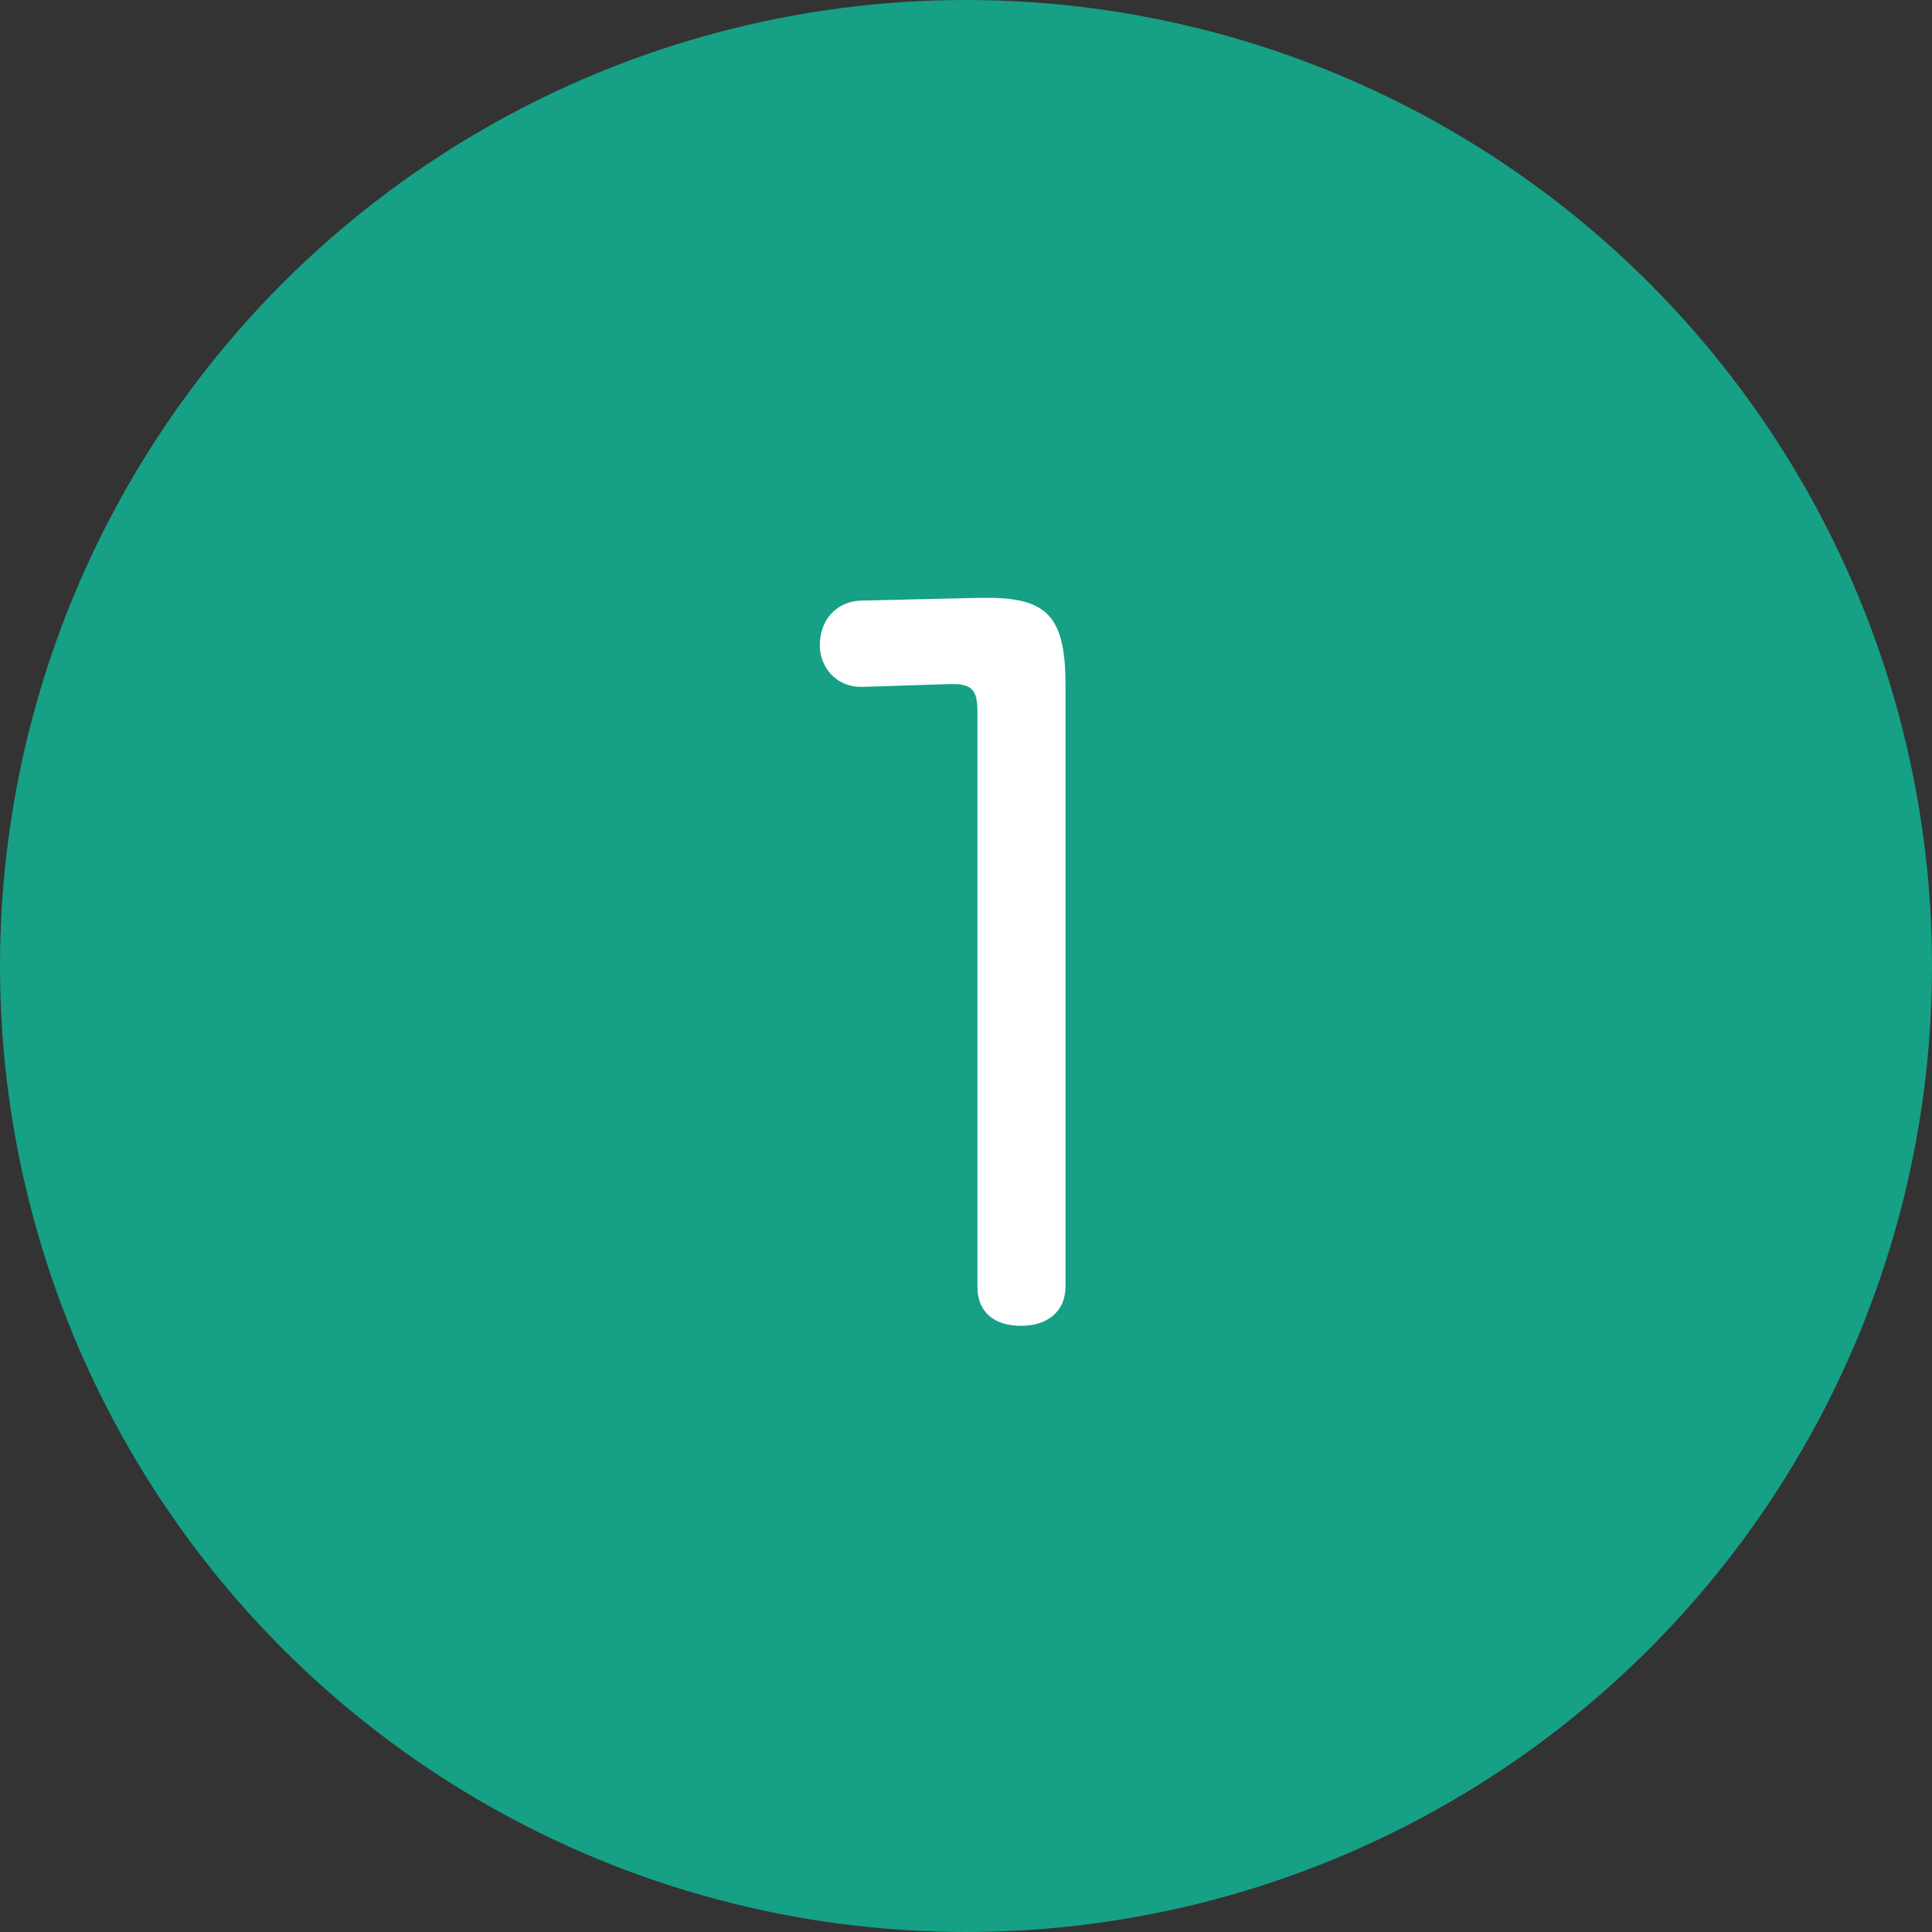
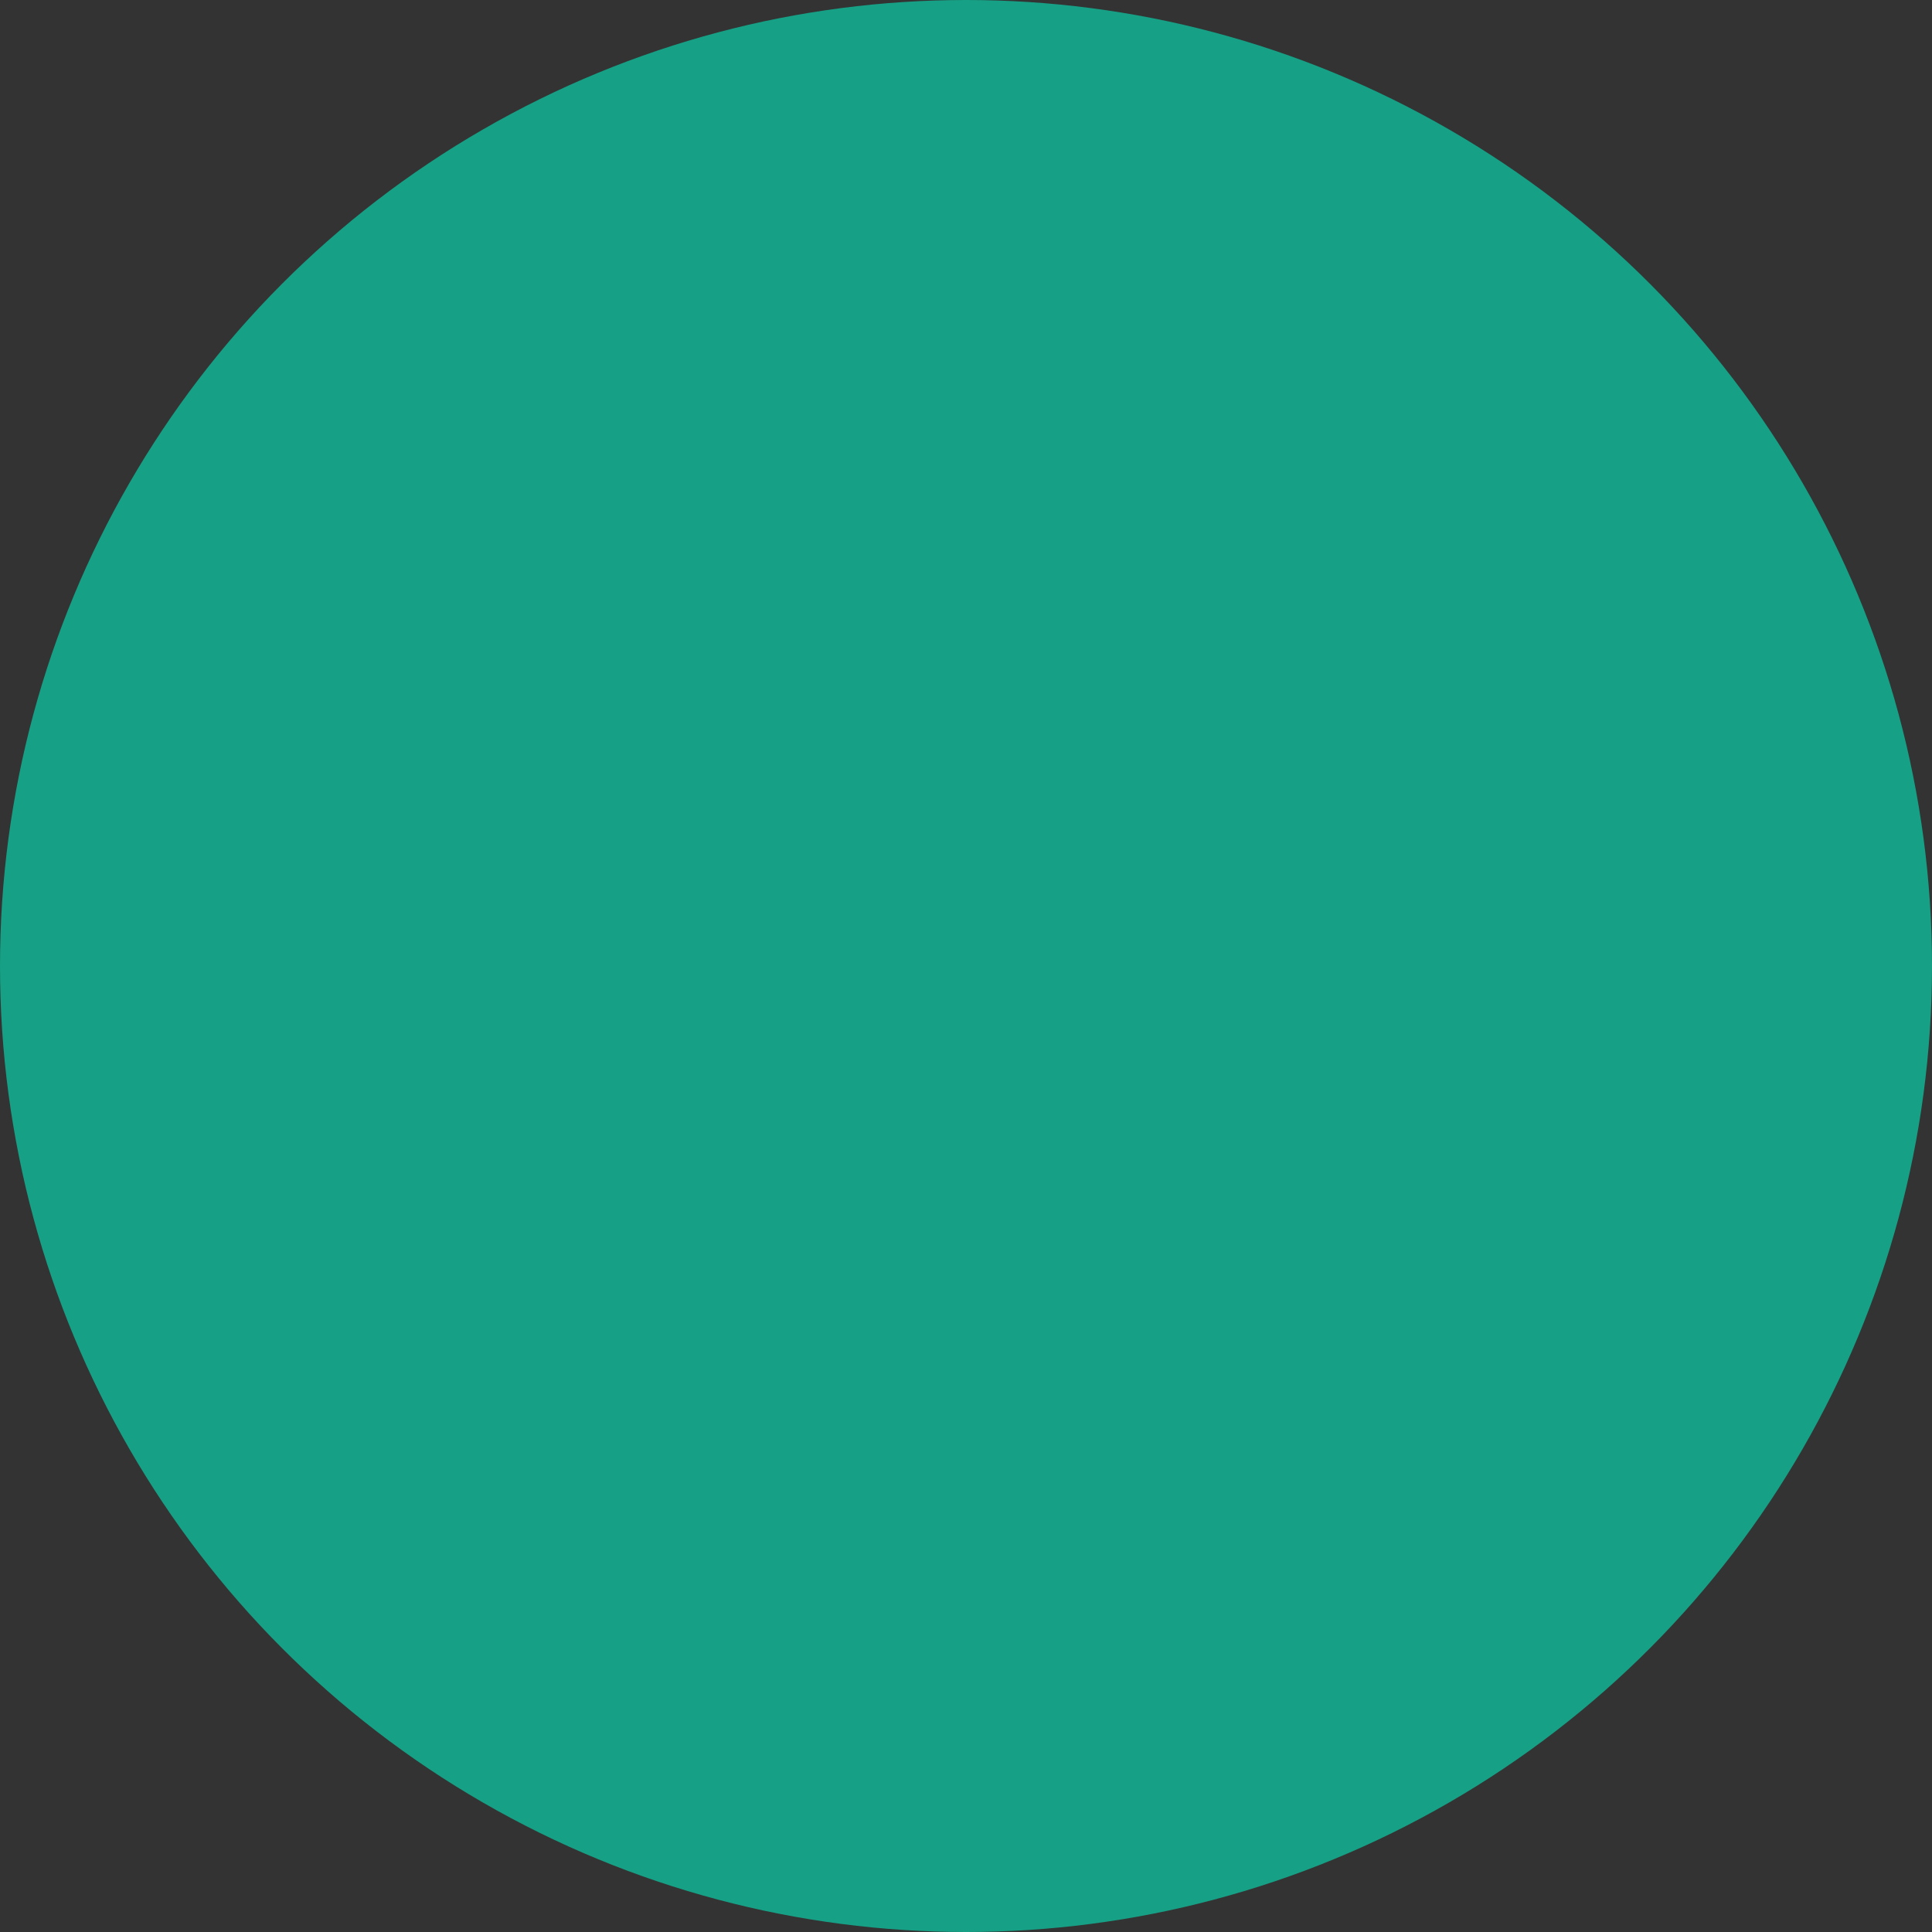
<svg xmlns="http://www.w3.org/2000/svg" width="50" height="50" viewBox="0 0 50 50">
  <rect x="0" y="0" width="50" height="50" fill="#333333" stroke="none" />
  <g fill="none" fill-rule="evenodd">
    <circle cx="25" cy="25" r="25" fill="#16A085" />
-     <path fill="#FFF" fill-rule="nonzero" d="M26.424 34.312c.648 0 1.152-.336 1.152-1.032V17.752c0-1.752-.432-2.28-2.016-2.28h-.216l-3.072.072c-.648.024-1.056.528-1.056 1.152 0 .576.432 1.08 1.056 1.08h.048l2.256-.072h.096c.504 0 .624.192.624.72v14.88c0 .672.456 1.008 1.128 1.008z" />
  </g>
</svg>